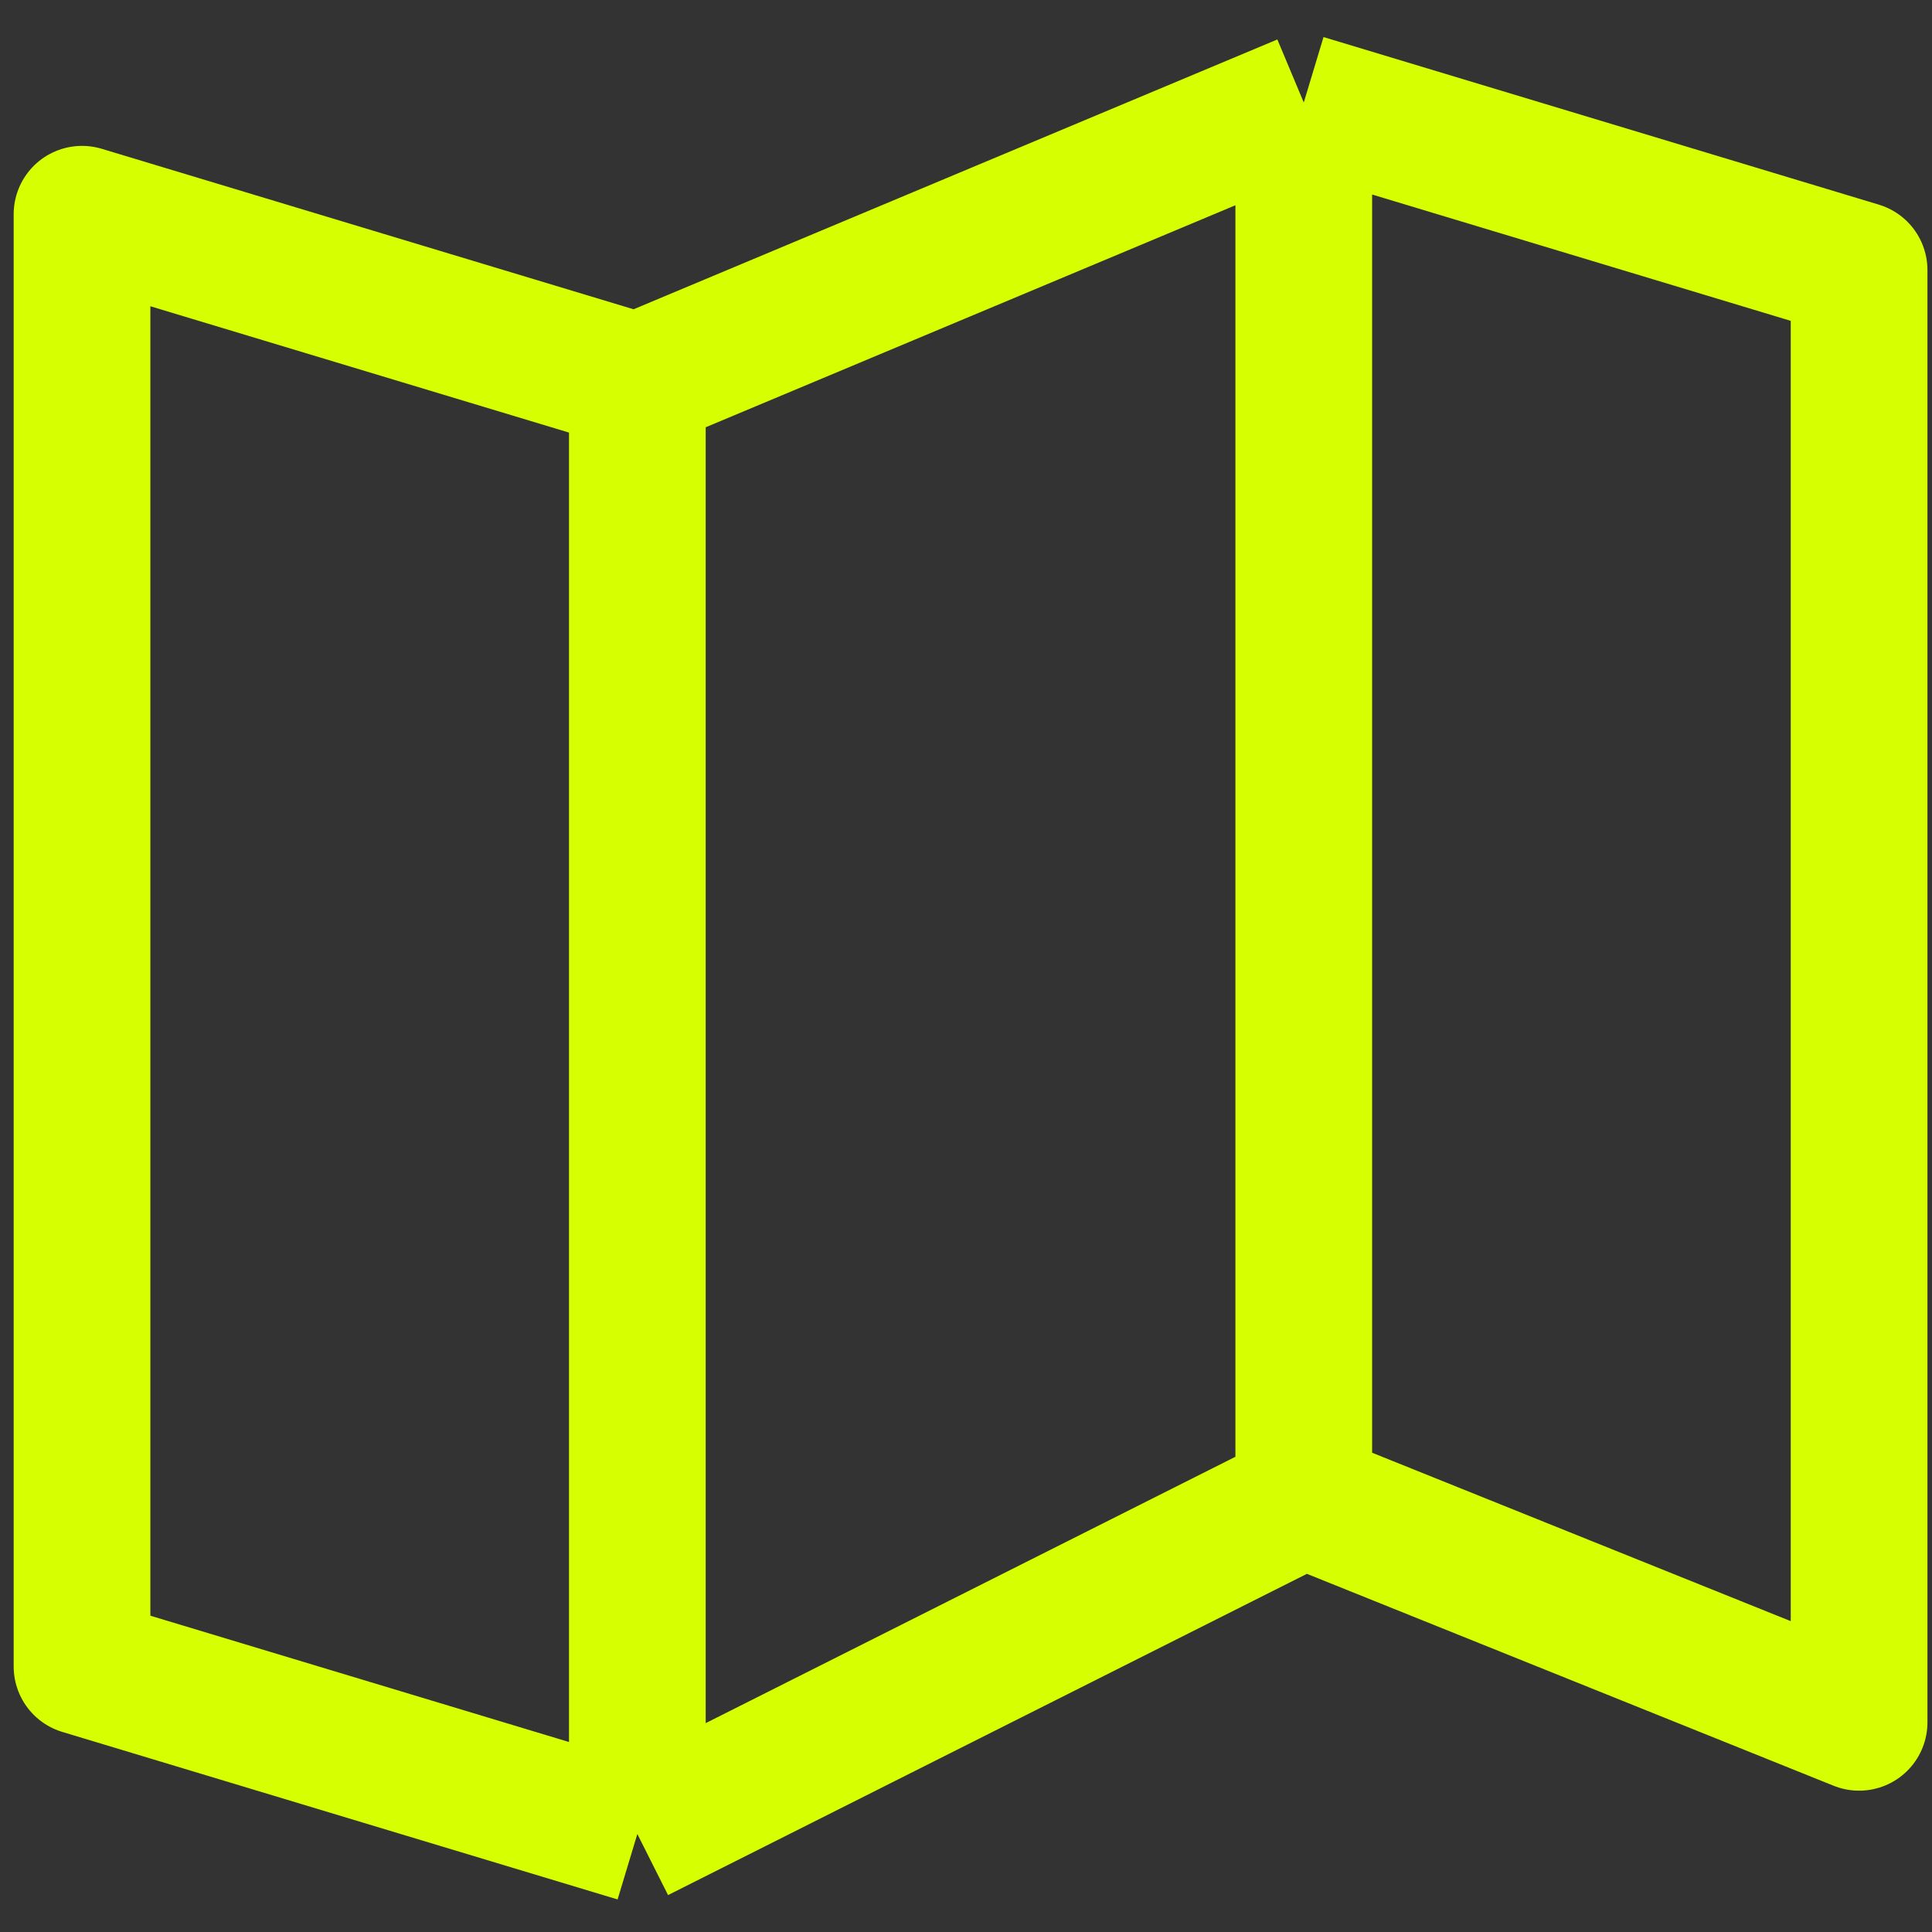
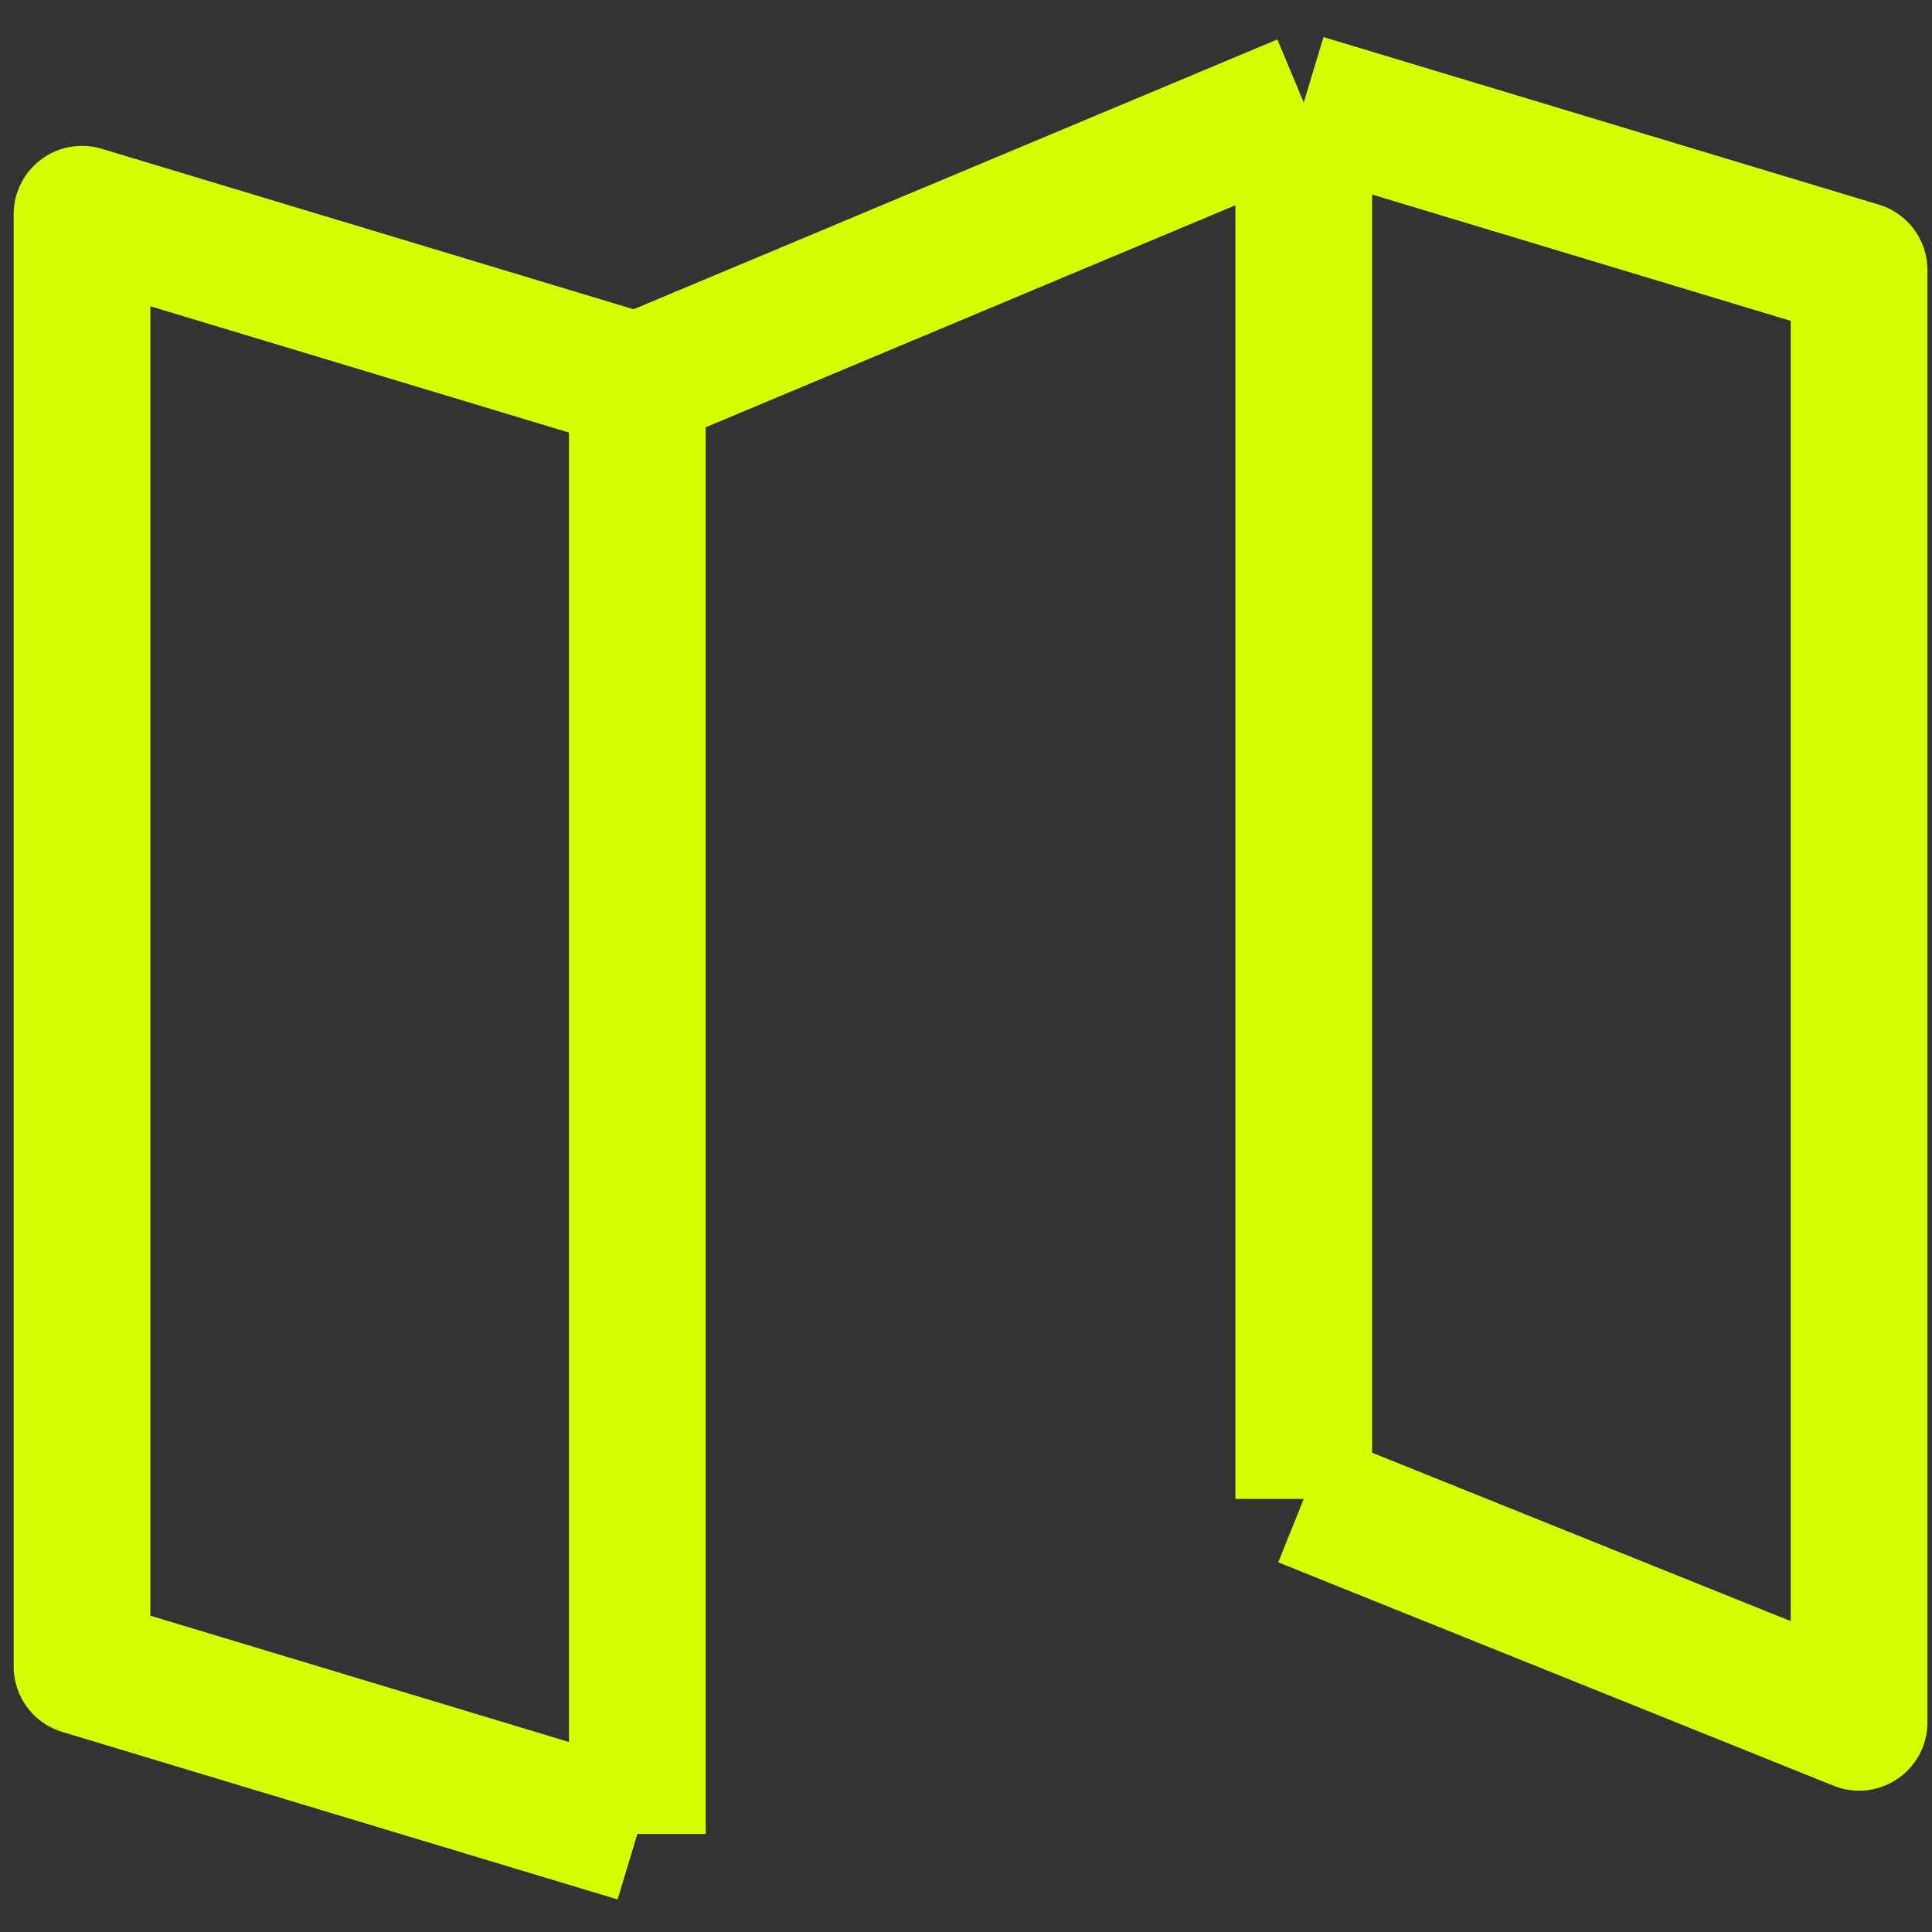
<svg xmlns="http://www.w3.org/2000/svg" width="53" height="53" viewBox="0 0 53 53" fill="none">
  <rect x="0" y="0" width="53" height="53" fill="#333333" stroke="none" />
-   <path d="M17.484 10.474L2.25 5.877V45.716L17.484 50.312M17.484 10.474L35.766 2.812M17.484 10.474V50.312M35.766 2.812L51 7.409V47.248L35.766 41.119M35.766 2.812V41.119M35.766 41.119L17.484 50.312" stroke="#D6FF01" stroke-width="3.75" stroke-linejoin="round" />
+   <path d="M17.484 10.474L2.25 5.877V45.716L17.484 50.312M17.484 10.474L35.766 2.812M17.484 10.474V50.312M35.766 2.812L51 7.409V47.248L35.766 41.119M35.766 2.812V41.119M35.766 41.119" stroke="#D6FF01" stroke-width="3.75" stroke-linejoin="round" />
</svg>